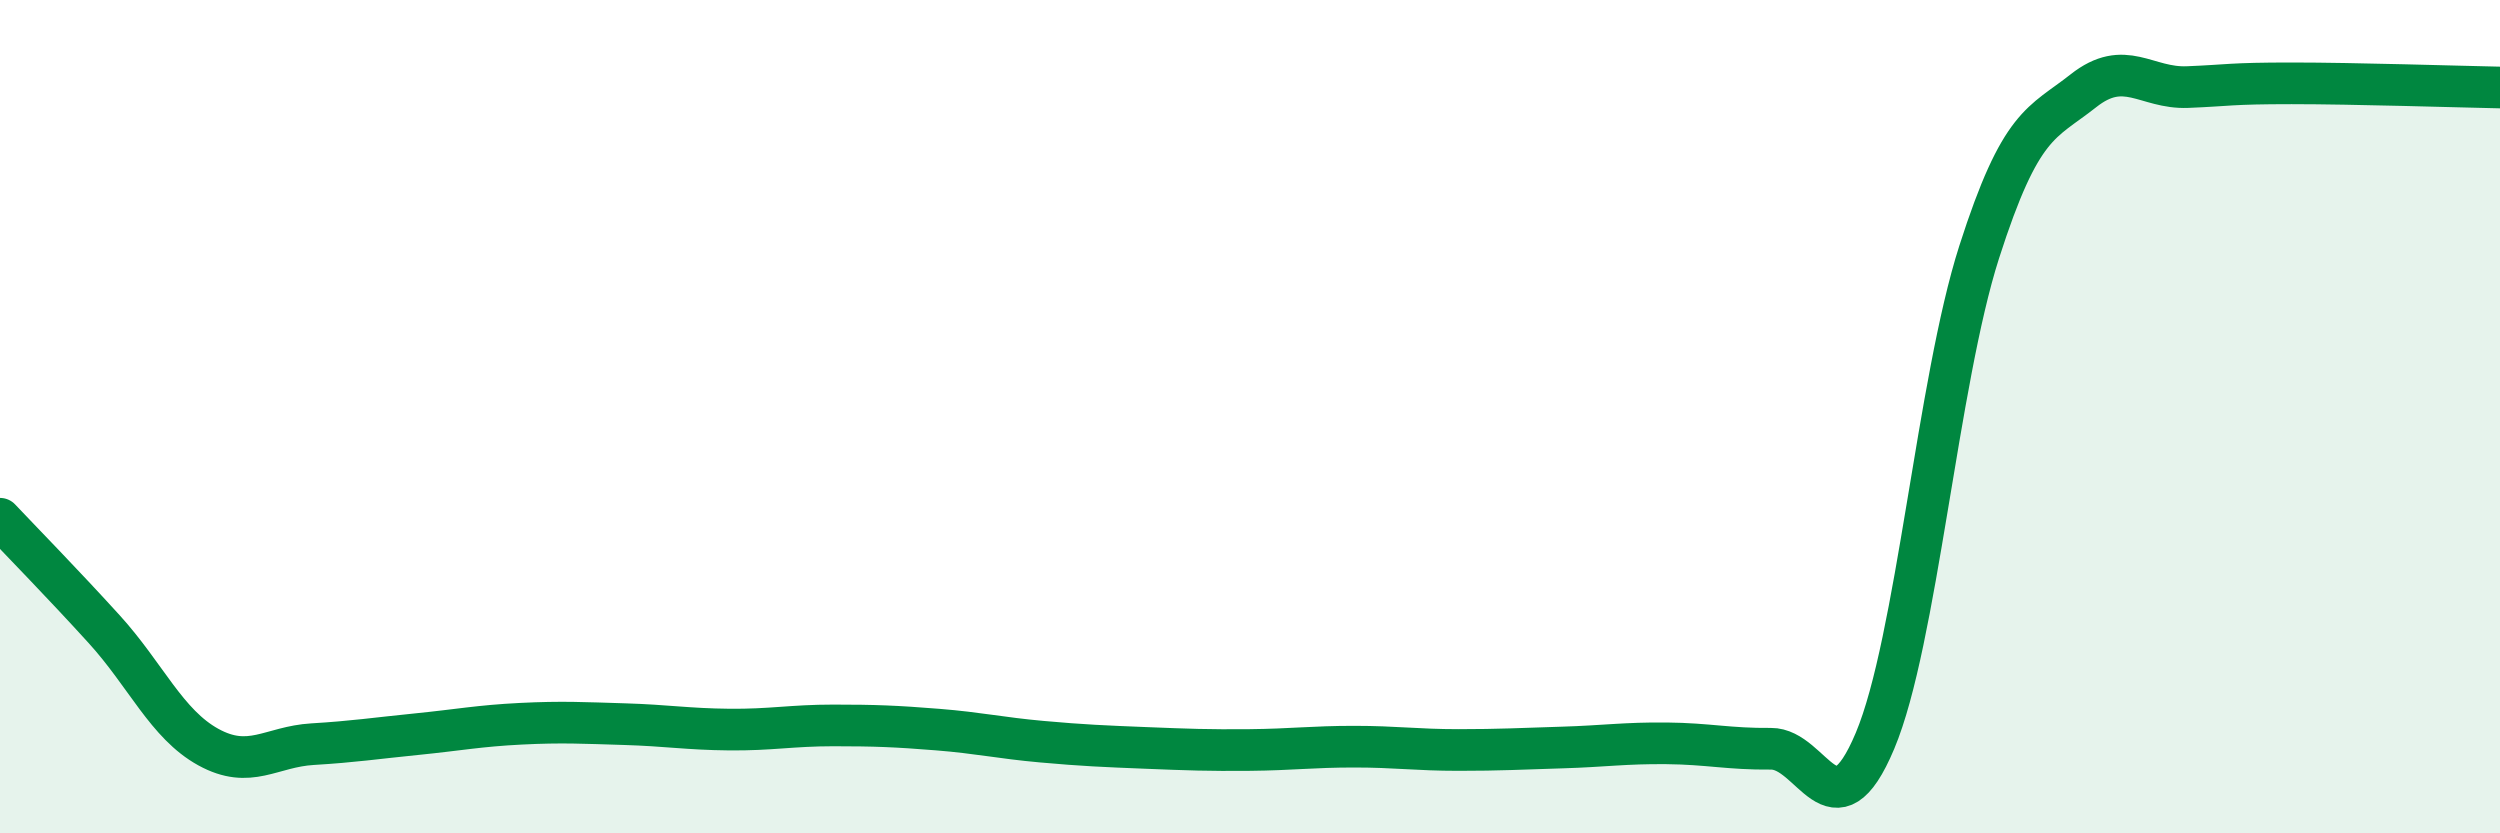
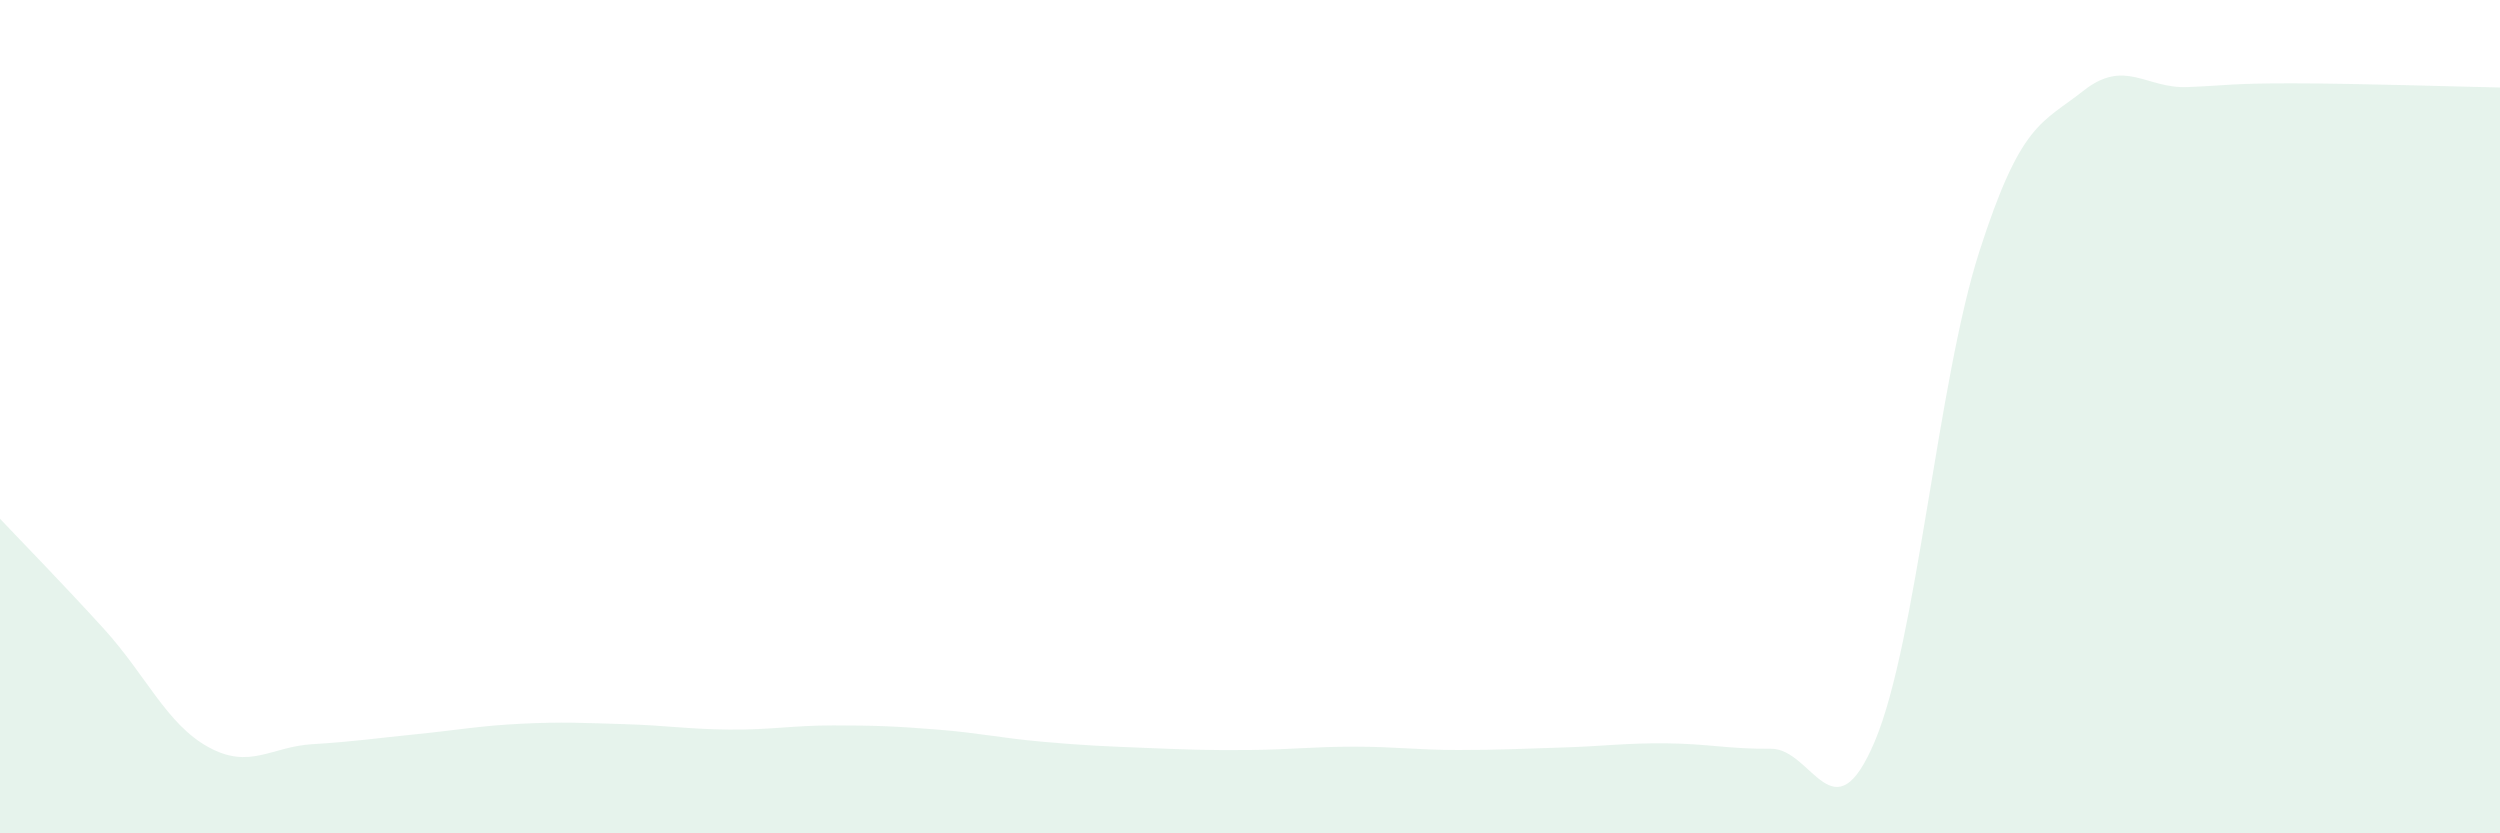
<svg xmlns="http://www.w3.org/2000/svg" width="60" height="20" viewBox="0 0 60 20">
  <path d="M 0,12.45 C 0.5,12.98 1.5,14 2.5,15.1 C 3.5,16.2 4,17.38 5,17.93 C 6,18.48 6.5,17.92 7.5,17.86 C 8.5,17.8 9,17.72 10,17.62 C 11,17.52 11.5,17.42 12.5,17.37 C 13.5,17.32 14,17.35 15,17.38 C 16,17.41 16.5,17.5 17.5,17.51 C 18.5,17.52 19,17.41 20,17.41 C 21,17.41 21.5,17.43 22.5,17.51 C 23.5,17.59 24,17.71 25,17.8 C 26,17.89 26.5,17.91 27.5,17.95 C 28.5,17.99 29,18.01 30,18 C 31,17.99 31.5,17.92 32.5,17.92 C 33.5,17.92 34,18 35,18 C 36,18 36.5,17.97 37.5,17.94 C 38.5,17.91 39,17.83 40,17.84 C 41,17.85 41.5,17.98 42.5,17.97 C 43.5,17.96 44,20.16 45,17.78 C 46,15.4 46.5,9.17 47.5,6.05 C 48.5,2.93 49,2.97 50,2.18 C 51,1.39 51.5,2.13 52.5,2.09 C 53.5,2.05 53.5,2 55,2 C 56.5,2 59,2.08 60,2.1L60 20L0 20Z" fill="#008740" opacity="0.1" stroke-linecap="round" stroke-linejoin="round" />
-   <path d="M 0,12.45 C 0.5,12.98 1.5,14 2.5,15.1 C 3.5,16.2 4,17.38 5,17.93 C 6,18.48 6.5,17.92 7.5,17.86 C 8.5,17.8 9,17.72 10,17.62 C 11,17.52 11.5,17.42 12.5,17.37 C 13.5,17.32 14,17.35 15,17.38 C 16,17.41 16.5,17.5 17.5,17.51 C 18.5,17.52 19,17.41 20,17.41 C 21,17.41 21.5,17.43 22.5,17.51 C 23.5,17.59 24,17.71 25,17.8 C 26,17.89 26.5,17.91 27.5,17.95 C 28.5,17.99 29,18.01 30,18 C 31,17.99 31.5,17.92 32.5,17.92 C 33.5,17.92 34,18 35,18 C 36,18 36.5,17.97 37.5,17.94 C 38.5,17.91 39,17.83 40,17.84 C 41,17.85 41.5,17.98 42.5,17.97 C 43.5,17.96 44,20.16 45,17.78 C 46,15.4 46.5,9.17 47.5,6.05 C 48.5,2.93 49,2.97 50,2.18 C 51,1.39 51.5,2.13 52.5,2.09 C 53.5,2.05 53.5,2 55,2 C 56.5,2 59,2.08 60,2.1" stroke="#008740" stroke-width="1" fill="none" stroke-linecap="round" stroke-linejoin="round" />
</svg>